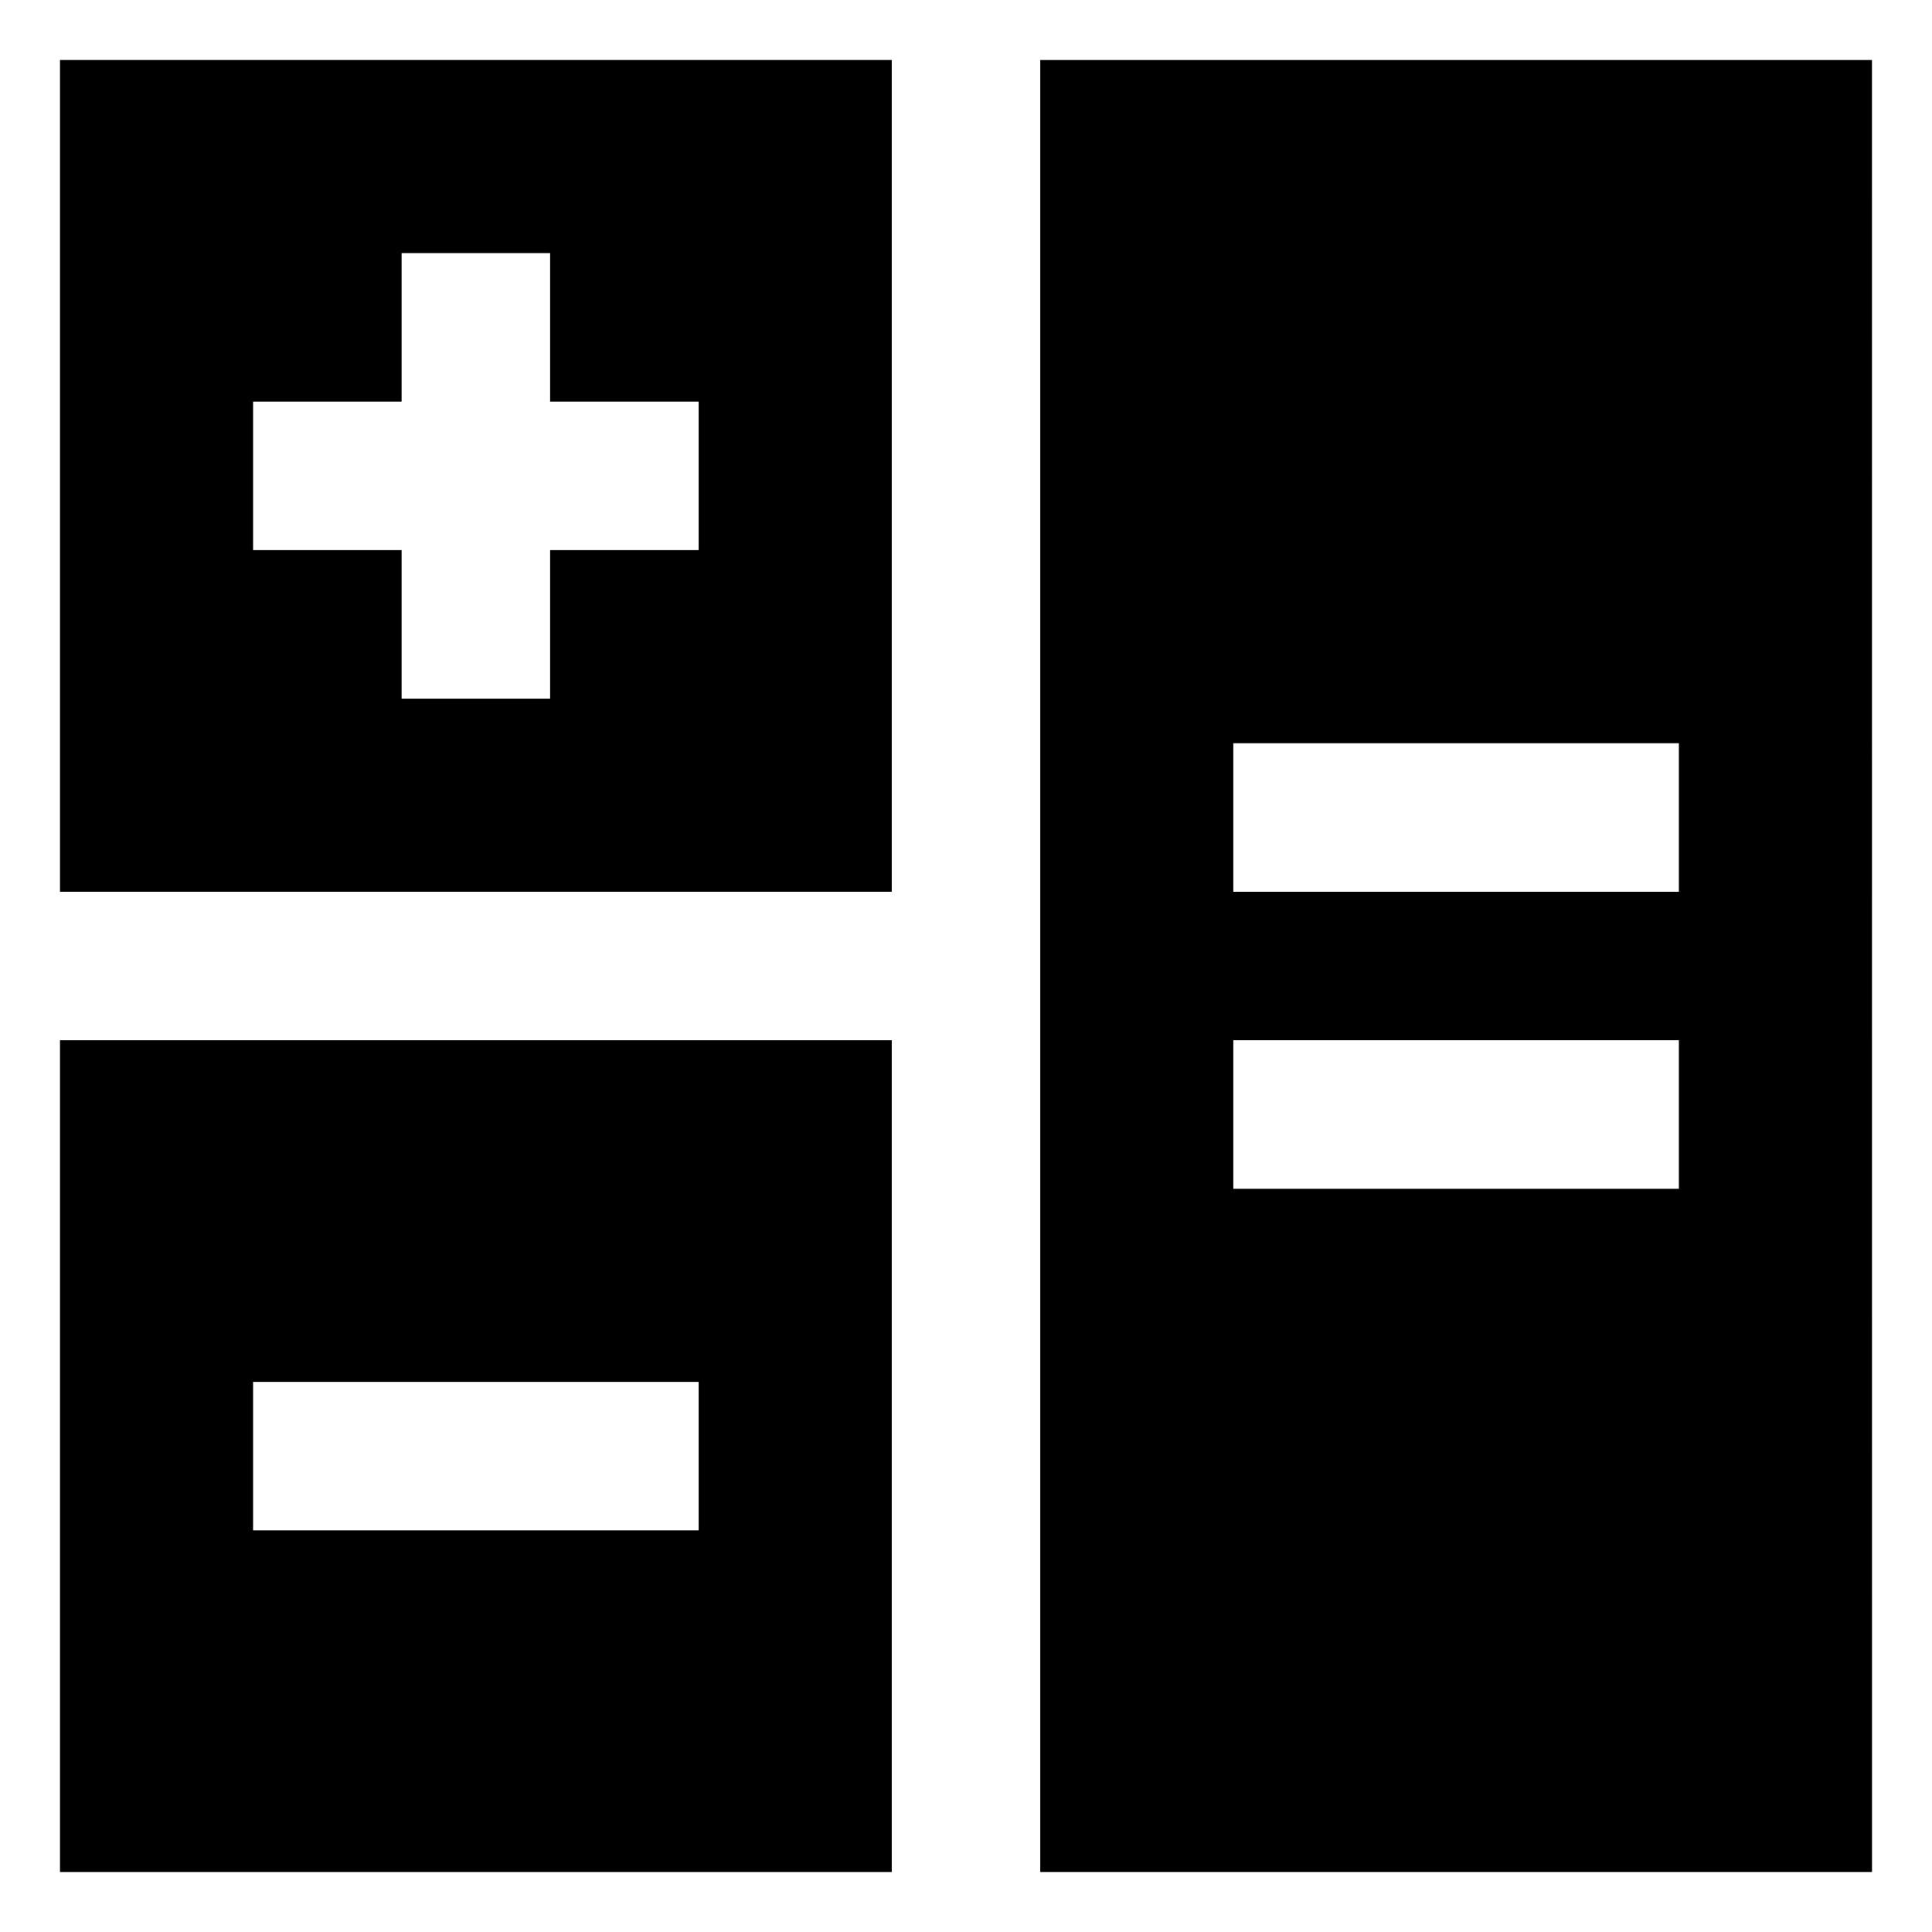
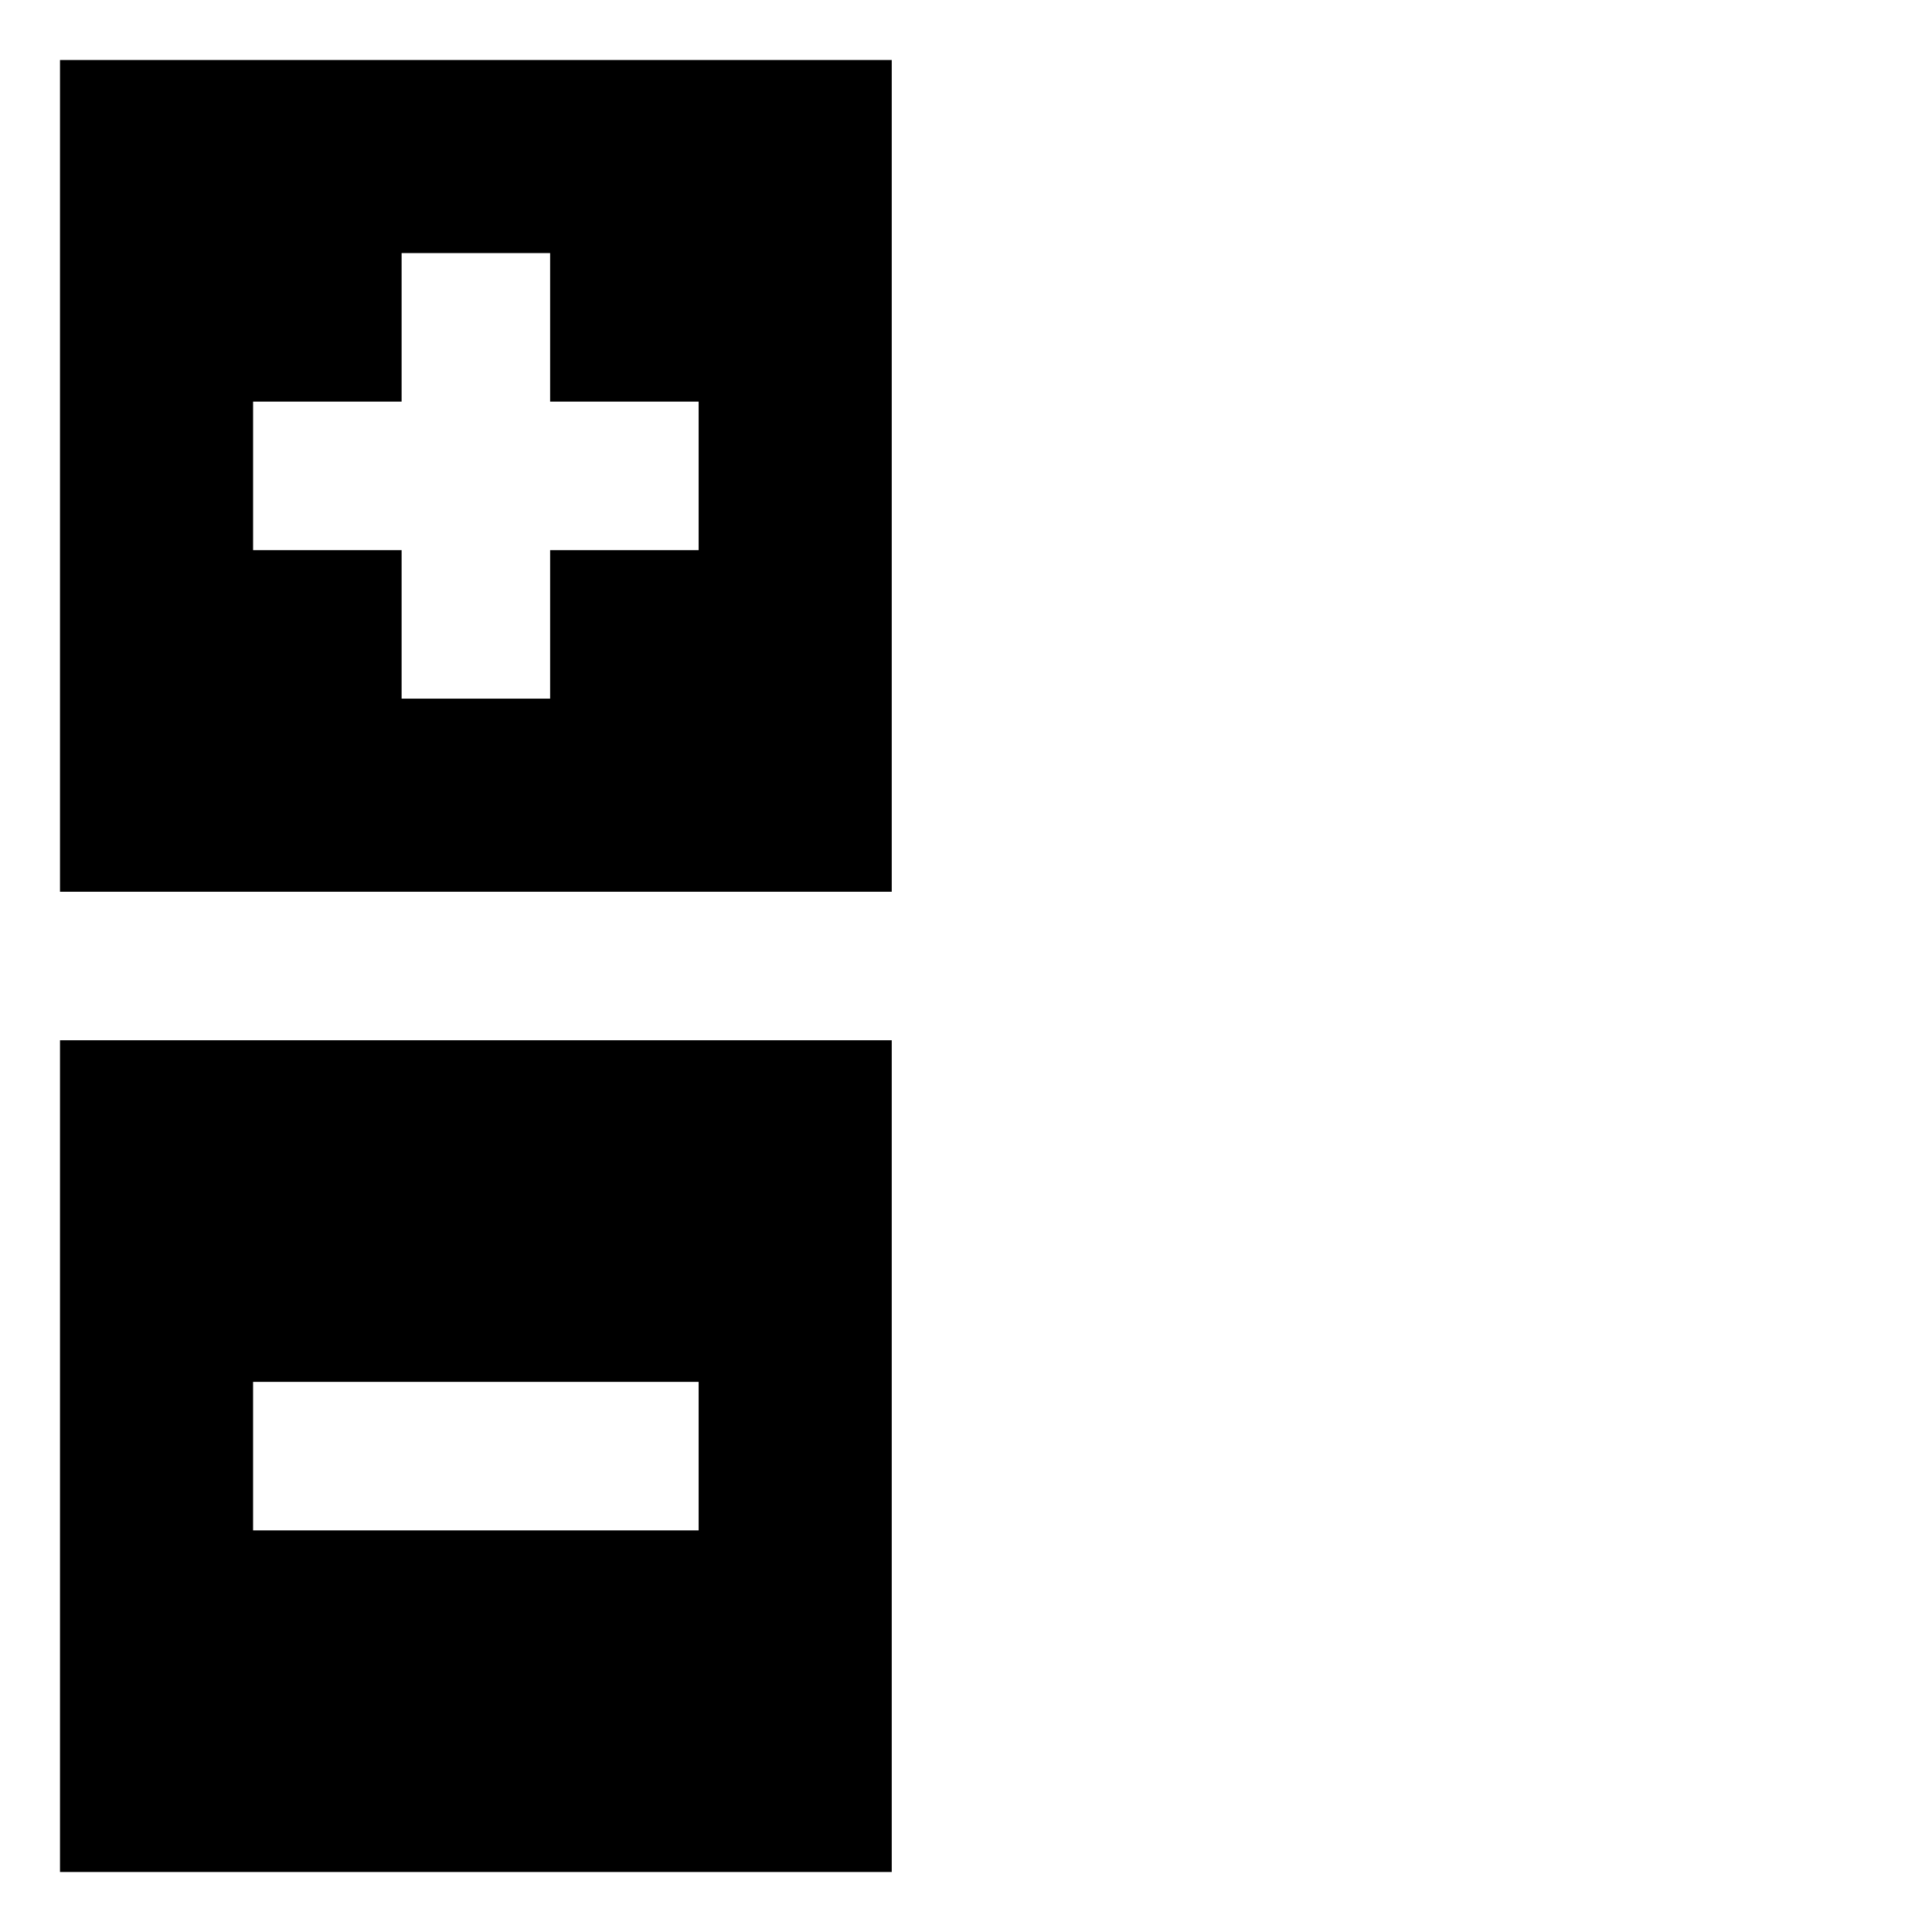
<svg xmlns="http://www.w3.org/2000/svg" fill="#000000" width="800px" height="800px" version="1.1" viewBox="144 144 512 512">
  <g>
    <path d="m380.32 159.9h-220.42v220.42h220.42zm-51.172 129.89h-39.359v39.359h-39.359v-39.359h-39.359v-39.359h39.359v-39.359h39.359v39.359h39.359z" />
-     <path d="m640.09 159.9h-220.41v480.2h220.42zm-51.168 299.14h-118.08v-39.359h118.08zm0-78.719h-118.08v-39.363h118.08z" />
    <path d="m380.32 419.68h-220.42v220.42h220.42zm-51.172 129.89h-118.08v-39.359h118.08z" />
  </g>
</svg>